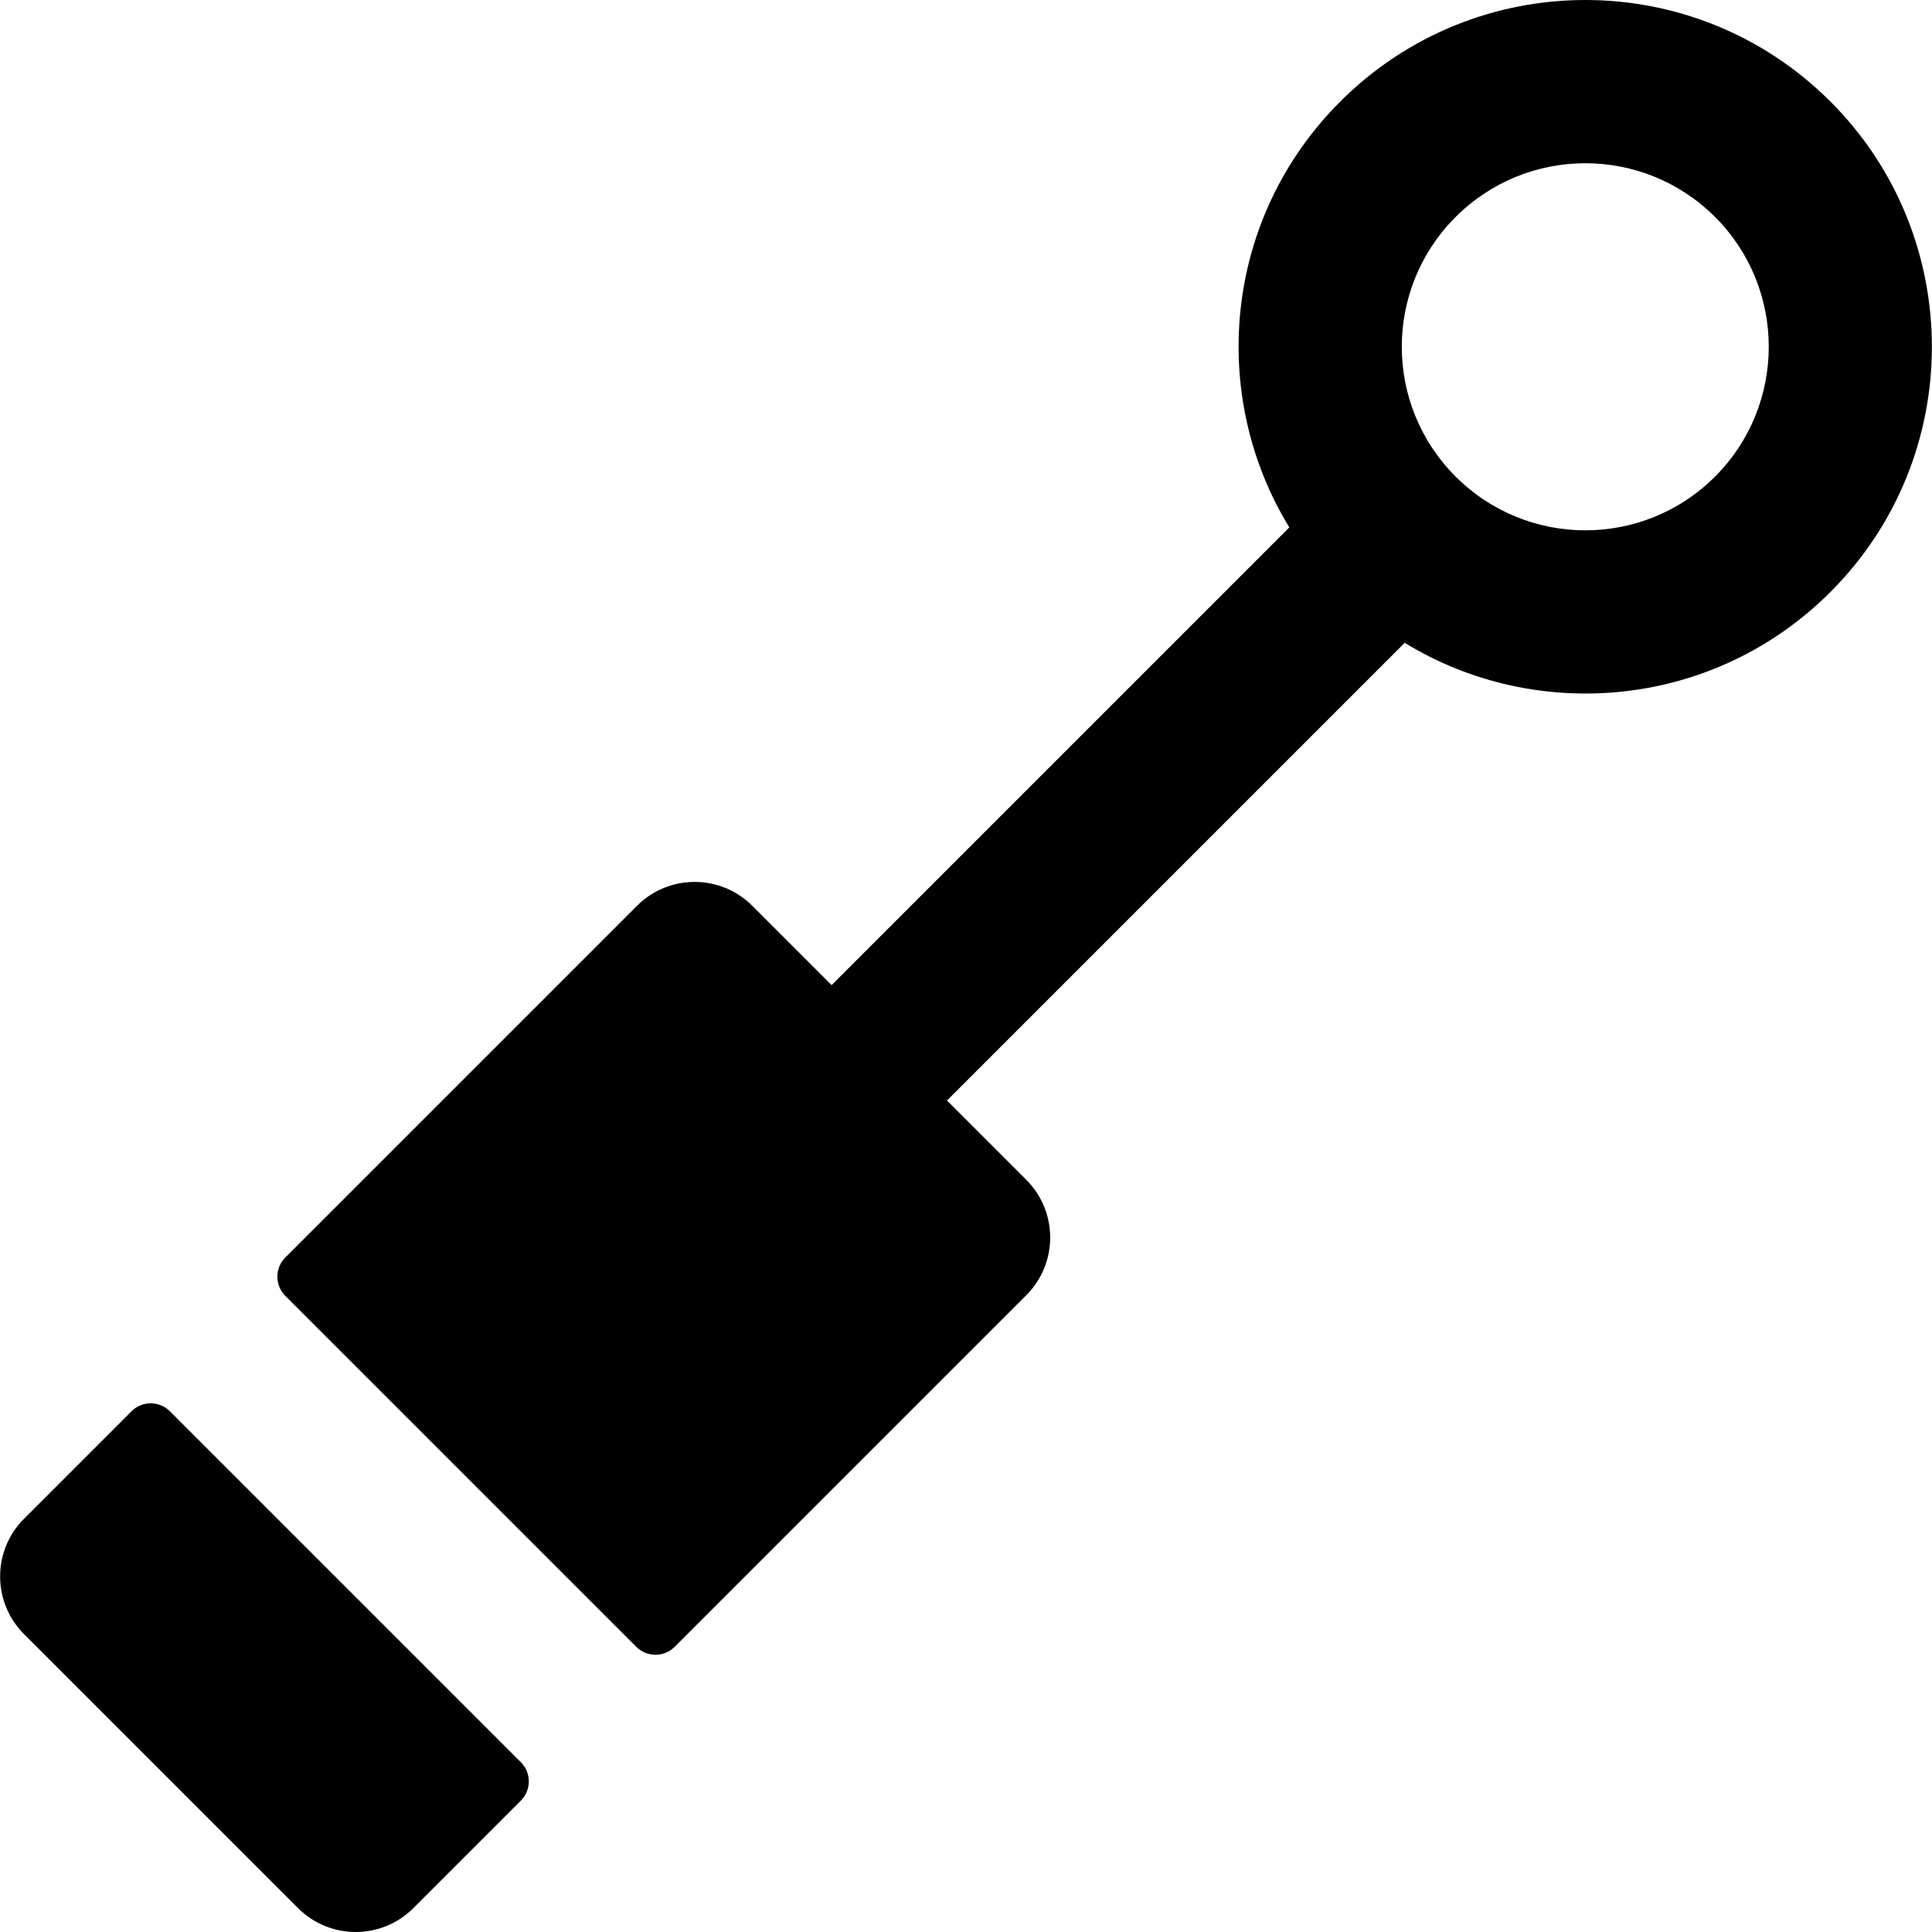
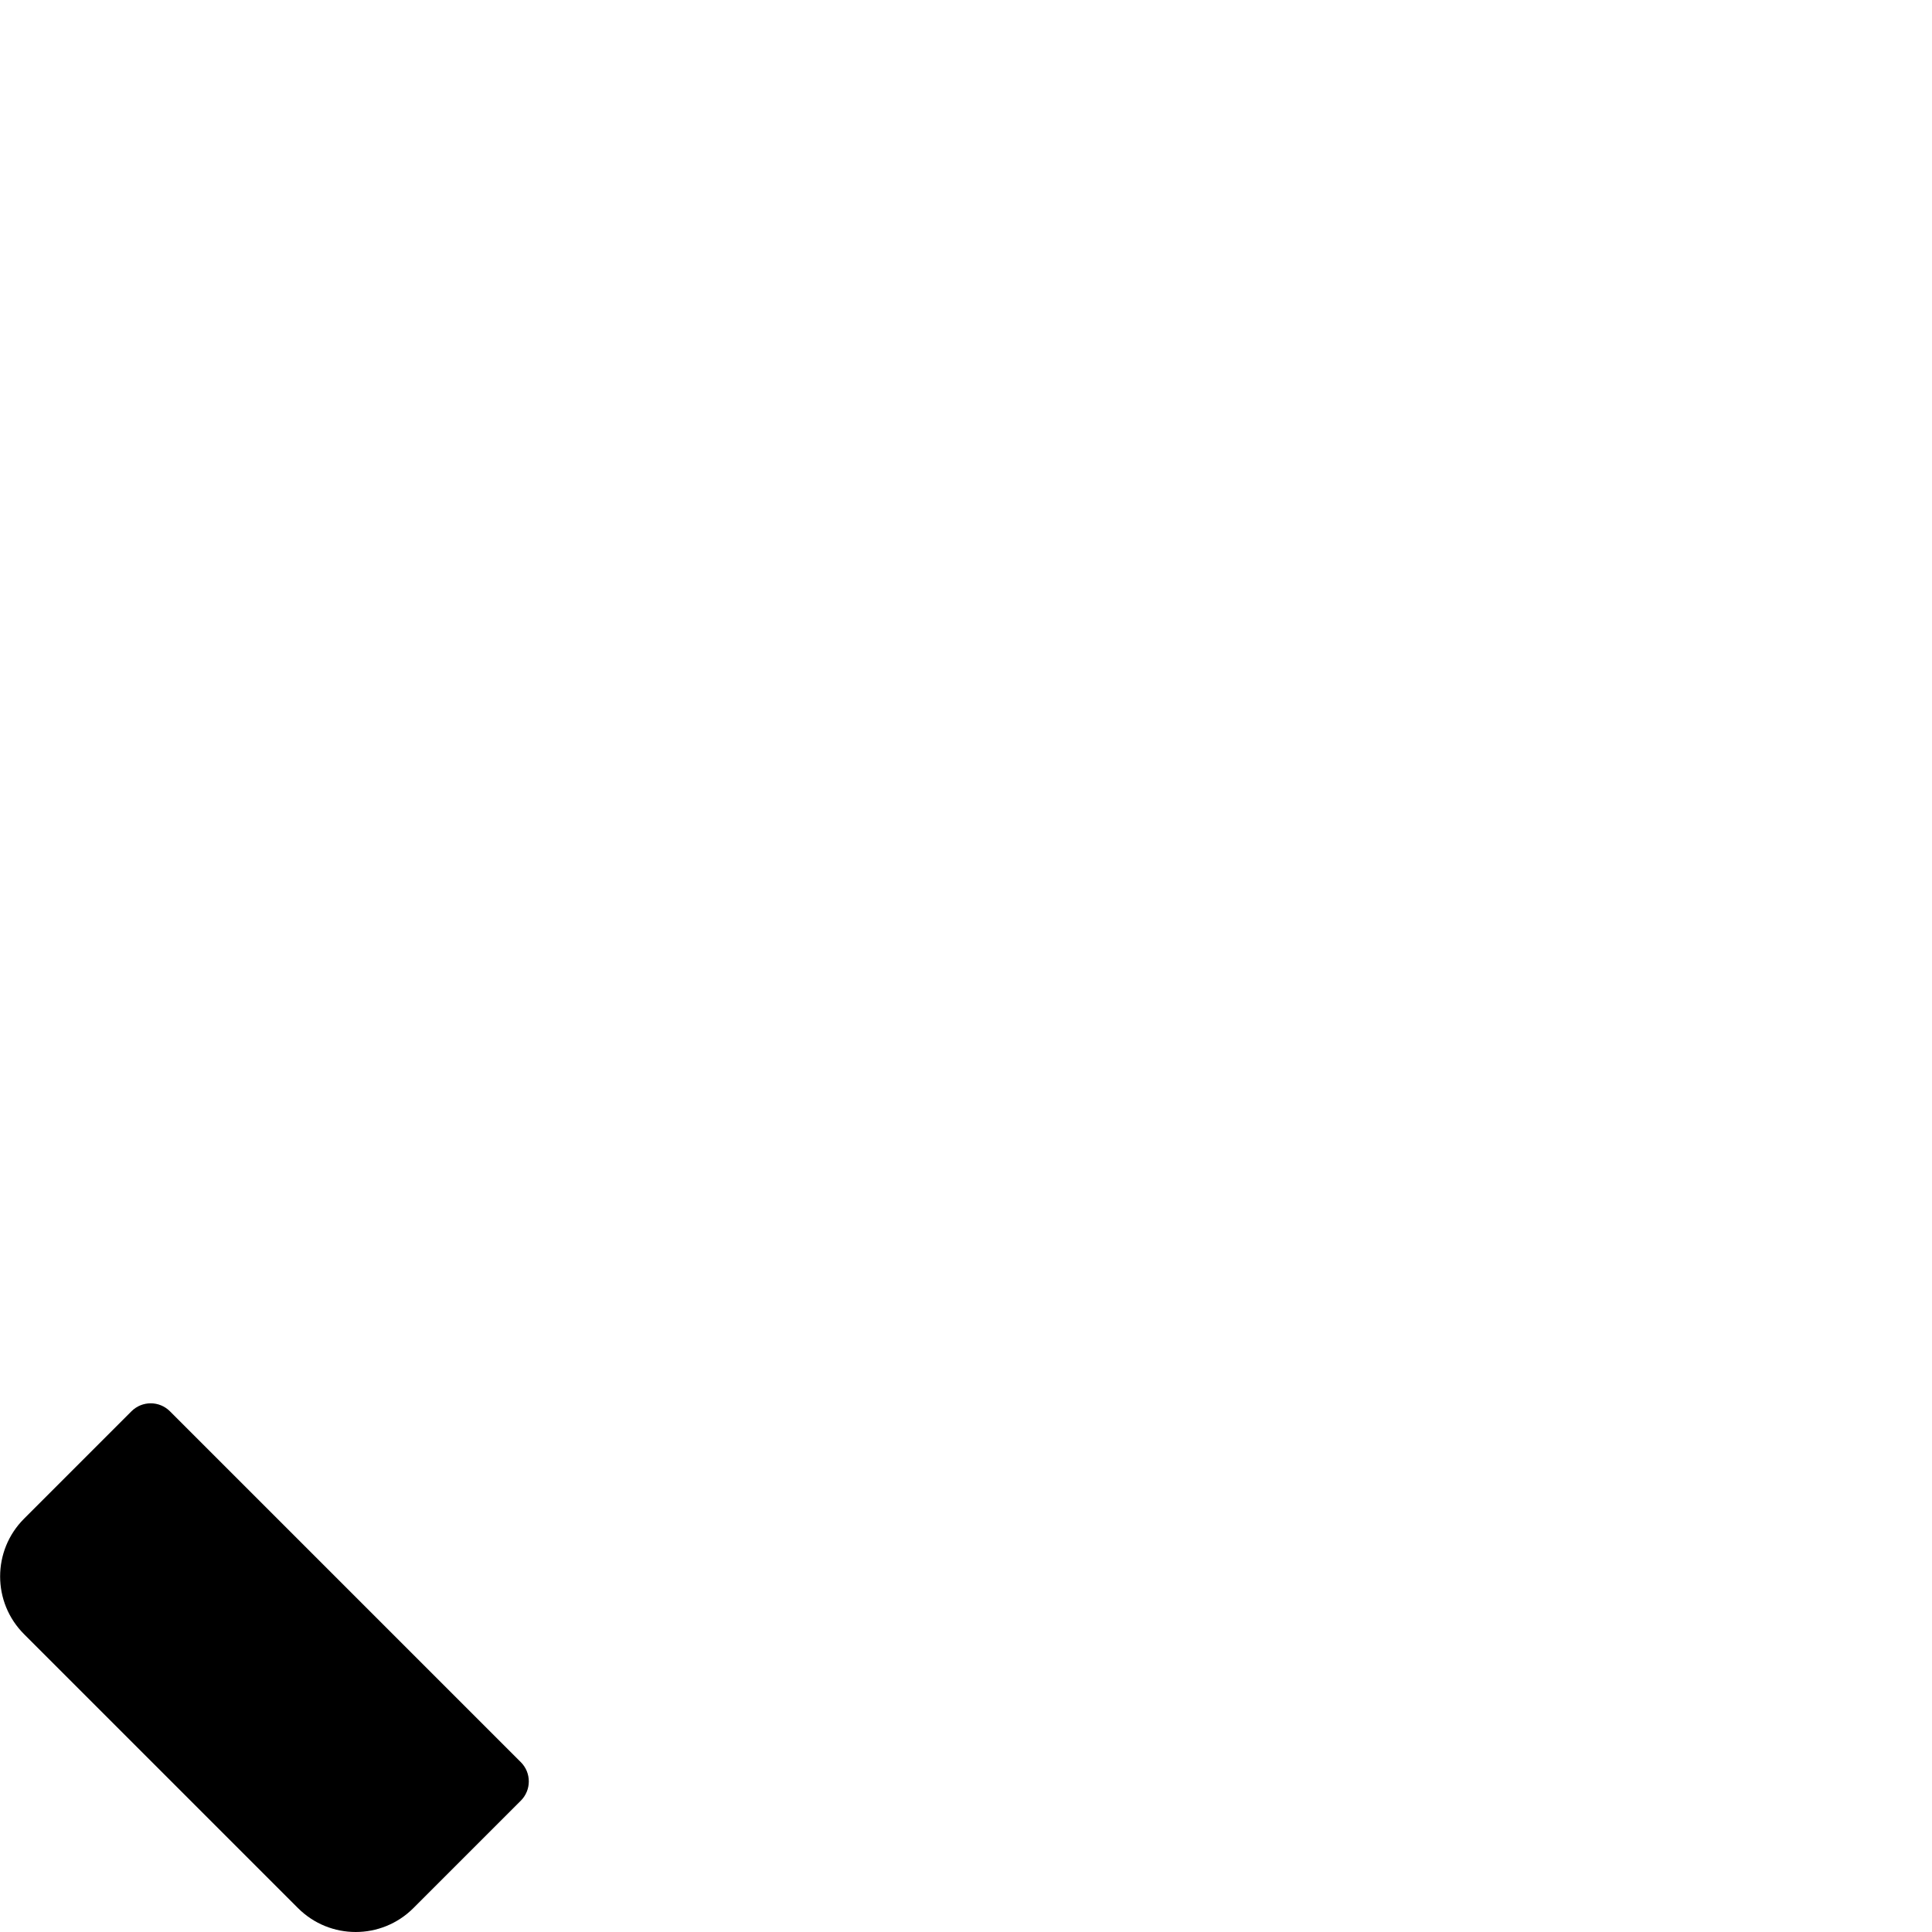
<svg xmlns="http://www.w3.org/2000/svg" fill="#000000" height="800px" width="800px" version="1.1" id="Layer_1" viewBox="0 0 512 512" xml:space="preserve">
  <g>
    <g>
      <g>
-         <path d="M485.101,26.933c-35.908-35.908-94.027-35.913-129.938,0c-31.055,31.052-34.825,77.998-13.479,112.836L220.386,261.067     l-21.013-21.013c-8.445-8.445-22.136-8.445-30.581,0L75.615,333.23c-2.815,2.815-2.815,7.38,0,10.194l92.992,92.992     c2.815,2.815,7.378,2.815,10.194,0l93.175-93.175c8.445-8.443,8.445-22.136,0-30.581l-21.013-21.013l121.298-121.298     c34.836,21.344,81.781,17.576,112.836-13.48C520.924,121.045,520.924,62.755,485.101,26.933z M454.52,126.288     c-19.009,19.006-49.767,19.009-68.776,0c-19.006-19.006-19.009-49.766,0-68.775c19.008-19.008,49.766-19.008,68.776,0     C473.48,76.475,473.48,107.326,454.52,126.288z" />
        <path d="M45.034,374.004c-2.814-2.814-7.378-2.814-10.194,0L6.366,402.48c-8.445,8.444-8.445,22.136,0,30.581l72.605,72.605     c8.445,8.445,22.136,8.445,30.581,0l28.475-28.476c2.815-2.815,2.815-7.378,0-10.194L45.034,374.004z" />
      </g>
    </g>
  </g>
</svg>